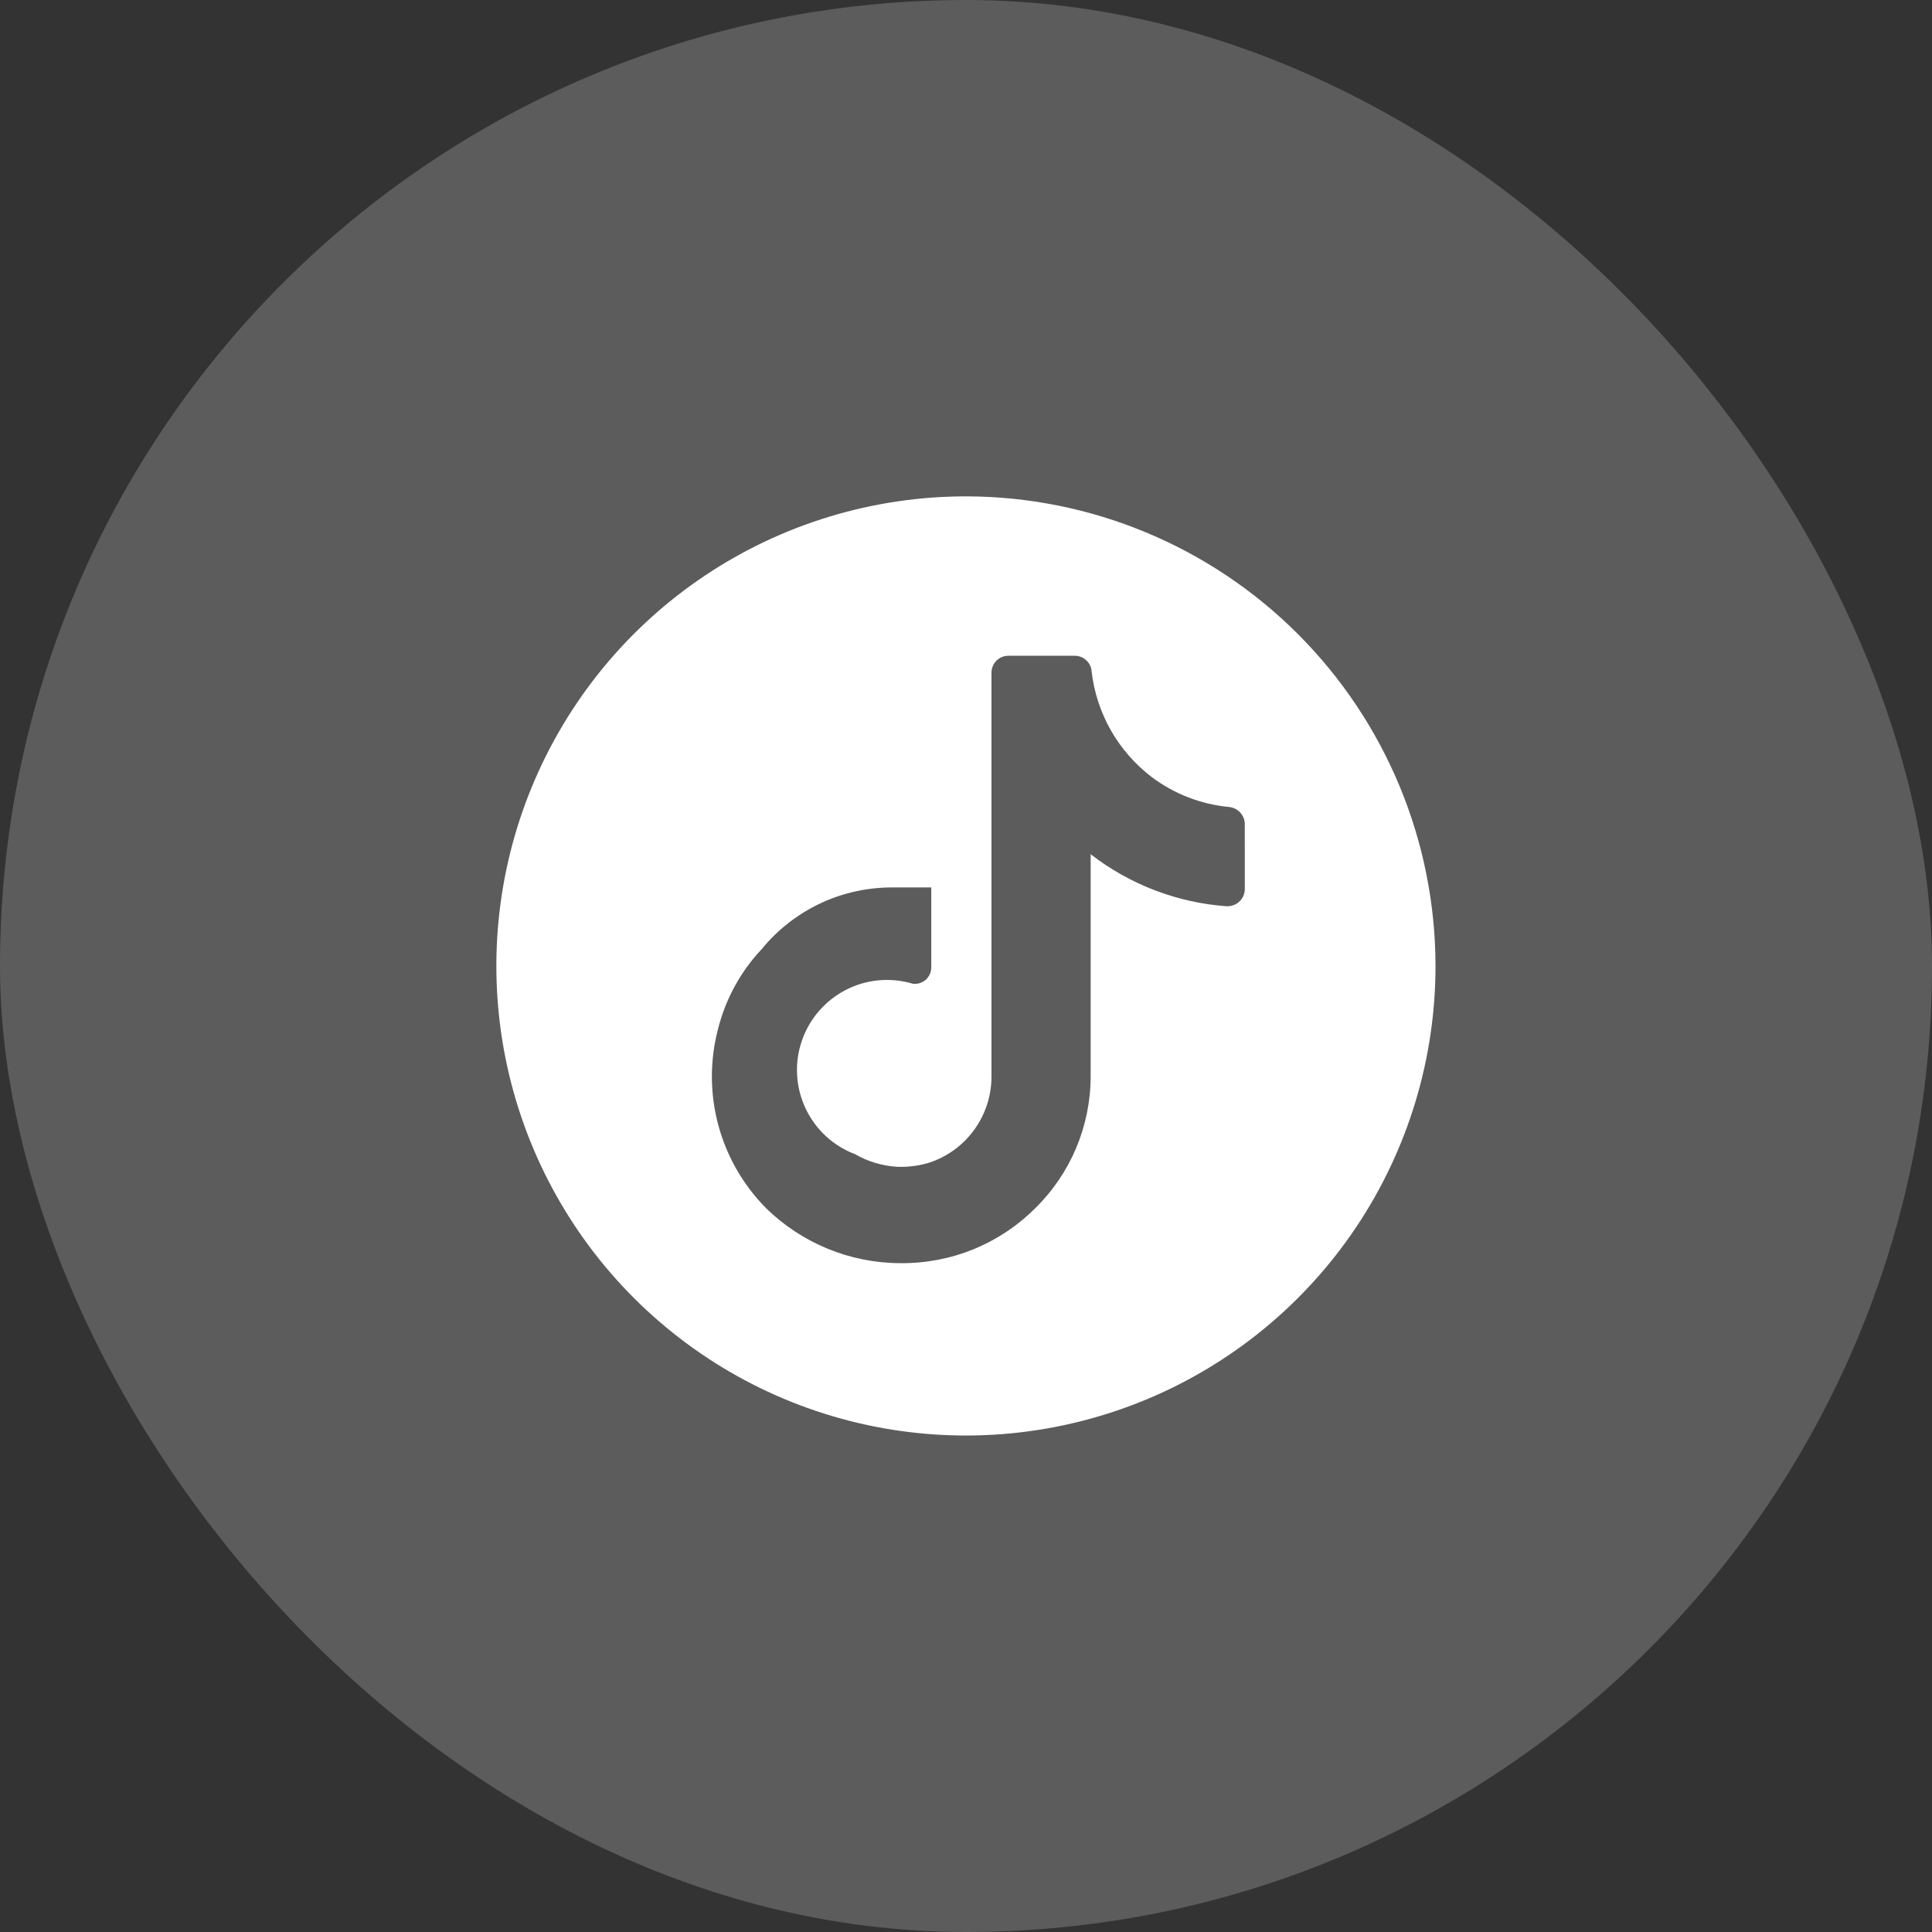
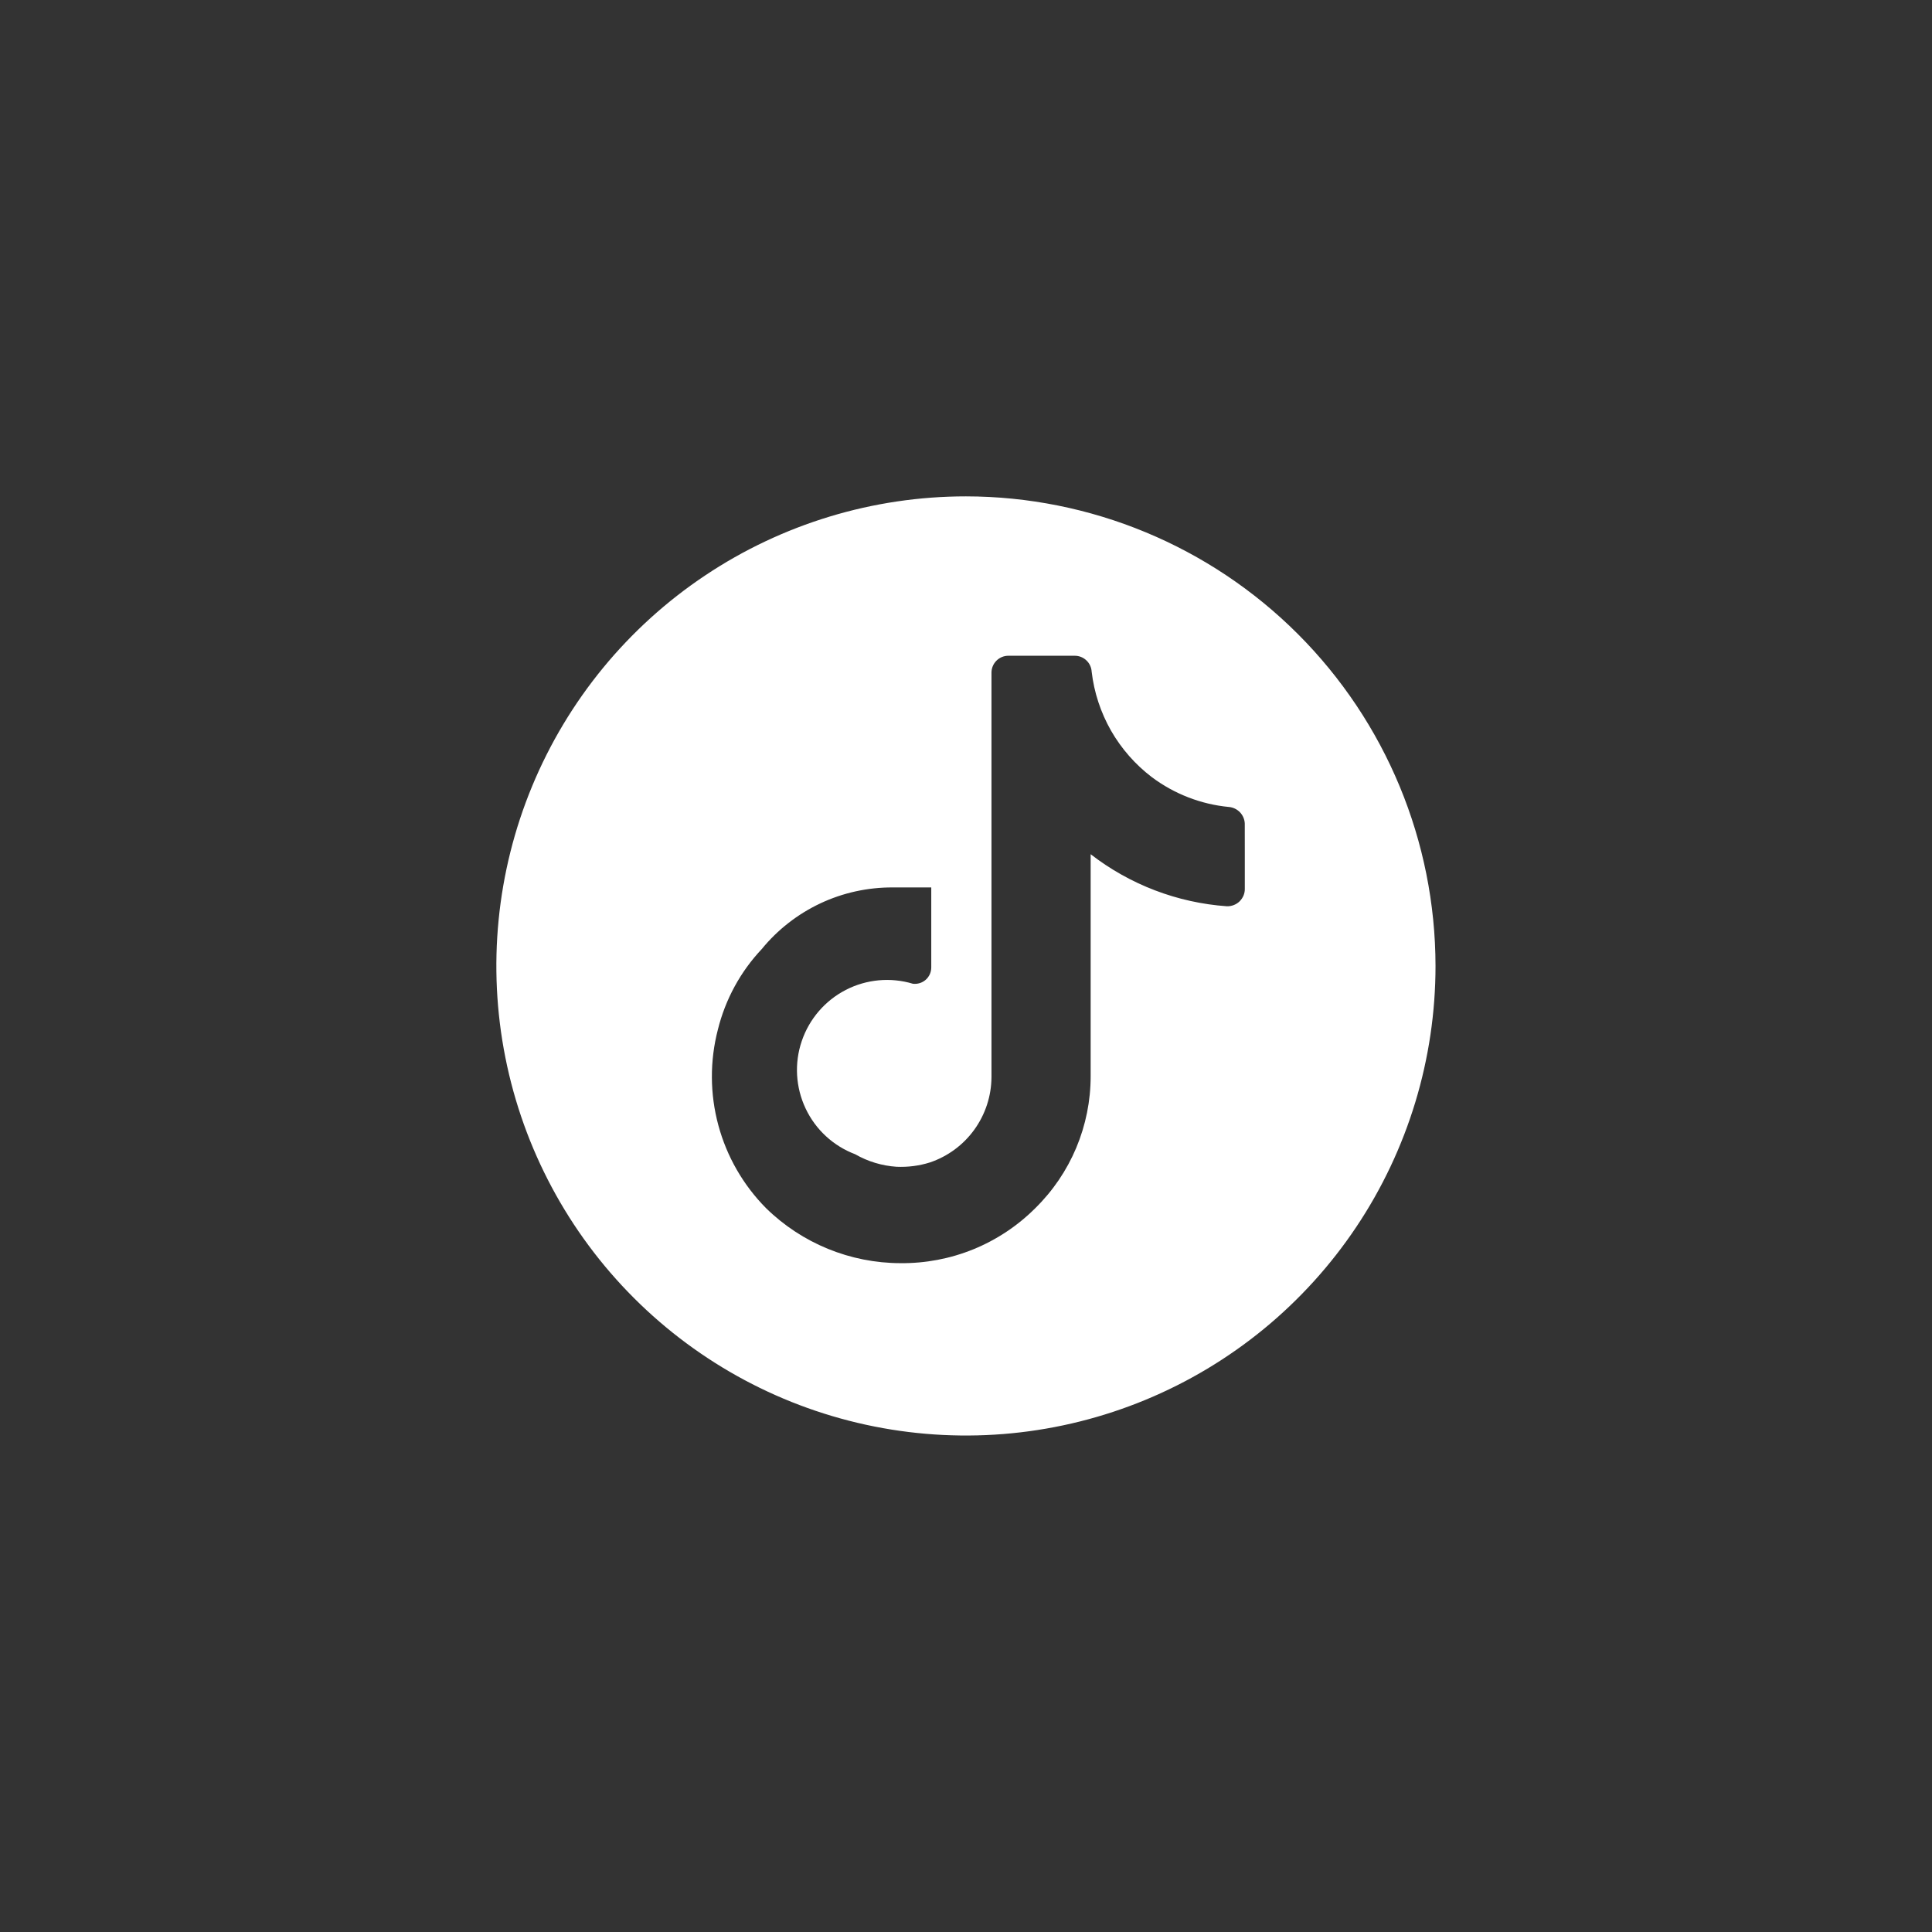
<svg xmlns="http://www.w3.org/2000/svg" width="48" height="48" viewBox="0 0 48 48" fill="none">
  <rect x="0" y="0" width="48" height="48" fill="#333333" stroke="none" />
-   <rect width="48" height="48" rx="24" fill="white" fill-opacity="0.2" />
  <path d="M23.999 12.332C21.691 12.332 19.436 13.016 17.517 14.298C15.598 15.58 14.103 17.402 13.22 19.534C12.337 21.666 12.106 24.012 12.556 26.275C13.006 28.538 14.117 30.617 15.749 32.248C17.381 33.88 19.459 34.991 21.723 35.441C23.986 35.891 26.331 35.66 28.463 34.777C30.595 33.894 32.417 32.399 33.699 30.48C34.981 28.562 35.665 26.306 35.665 23.999C35.662 20.905 34.432 17.94 32.245 15.752C30.058 13.565 27.092 12.335 23.999 12.332ZM30.927 21.331V22.084C30.928 22.142 30.916 22.199 30.894 22.252C30.871 22.305 30.838 22.353 30.797 22.394C30.756 22.434 30.707 22.465 30.653 22.486C30.599 22.507 30.542 22.517 30.484 22.516C29.252 22.429 28.074 21.979 27.097 21.223V26.739C27.097 27.35 26.975 27.954 26.739 28.517C26.503 29.08 26.156 29.59 25.721 30.017C25.282 30.456 24.759 30.803 24.184 31.038C23.609 31.272 22.993 31.389 22.372 31.383C21.124 31.381 19.926 30.891 19.033 30.017C18.466 29.445 18.057 28.735 17.847 27.956C17.637 27.178 17.633 26.358 17.836 25.578C18.022 24.829 18.396 24.141 18.925 23.58C19.319 23.098 19.816 22.711 20.379 22.445C20.942 22.18 21.558 22.045 22.18 22.048H23.137V24.035C23.137 24.093 23.125 24.15 23.102 24.202C23.078 24.255 23.044 24.302 23.001 24.341C22.958 24.379 22.907 24.408 22.852 24.425C22.797 24.442 22.739 24.448 22.681 24.441C22.126 24.274 21.527 24.329 21.012 24.595C20.497 24.861 20.105 25.317 19.919 25.866C19.732 26.415 19.767 27.015 20.015 27.54C20.262 28.064 20.704 28.472 21.247 28.677C21.561 28.858 21.914 28.964 22.276 28.988C22.555 29 22.835 28.965 23.102 28.881C23.546 28.731 23.932 28.447 24.206 28.067C24.481 27.687 24.63 27.231 24.633 26.762V16.712C24.633 16.601 24.677 16.494 24.756 16.415C24.834 16.336 24.941 16.292 25.052 16.292H26.703C26.81 16.292 26.913 16.333 26.991 16.407C27.069 16.48 27.116 16.581 27.122 16.688C27.182 17.203 27.346 17.7 27.602 18.151C27.86 18.601 28.205 18.994 28.617 19.308C29.175 19.726 29.838 19.983 30.532 20.049C30.636 20.058 30.733 20.105 30.806 20.18C30.878 20.255 30.921 20.354 30.926 20.458L30.927 21.331Z" fill="white" />
</svg>